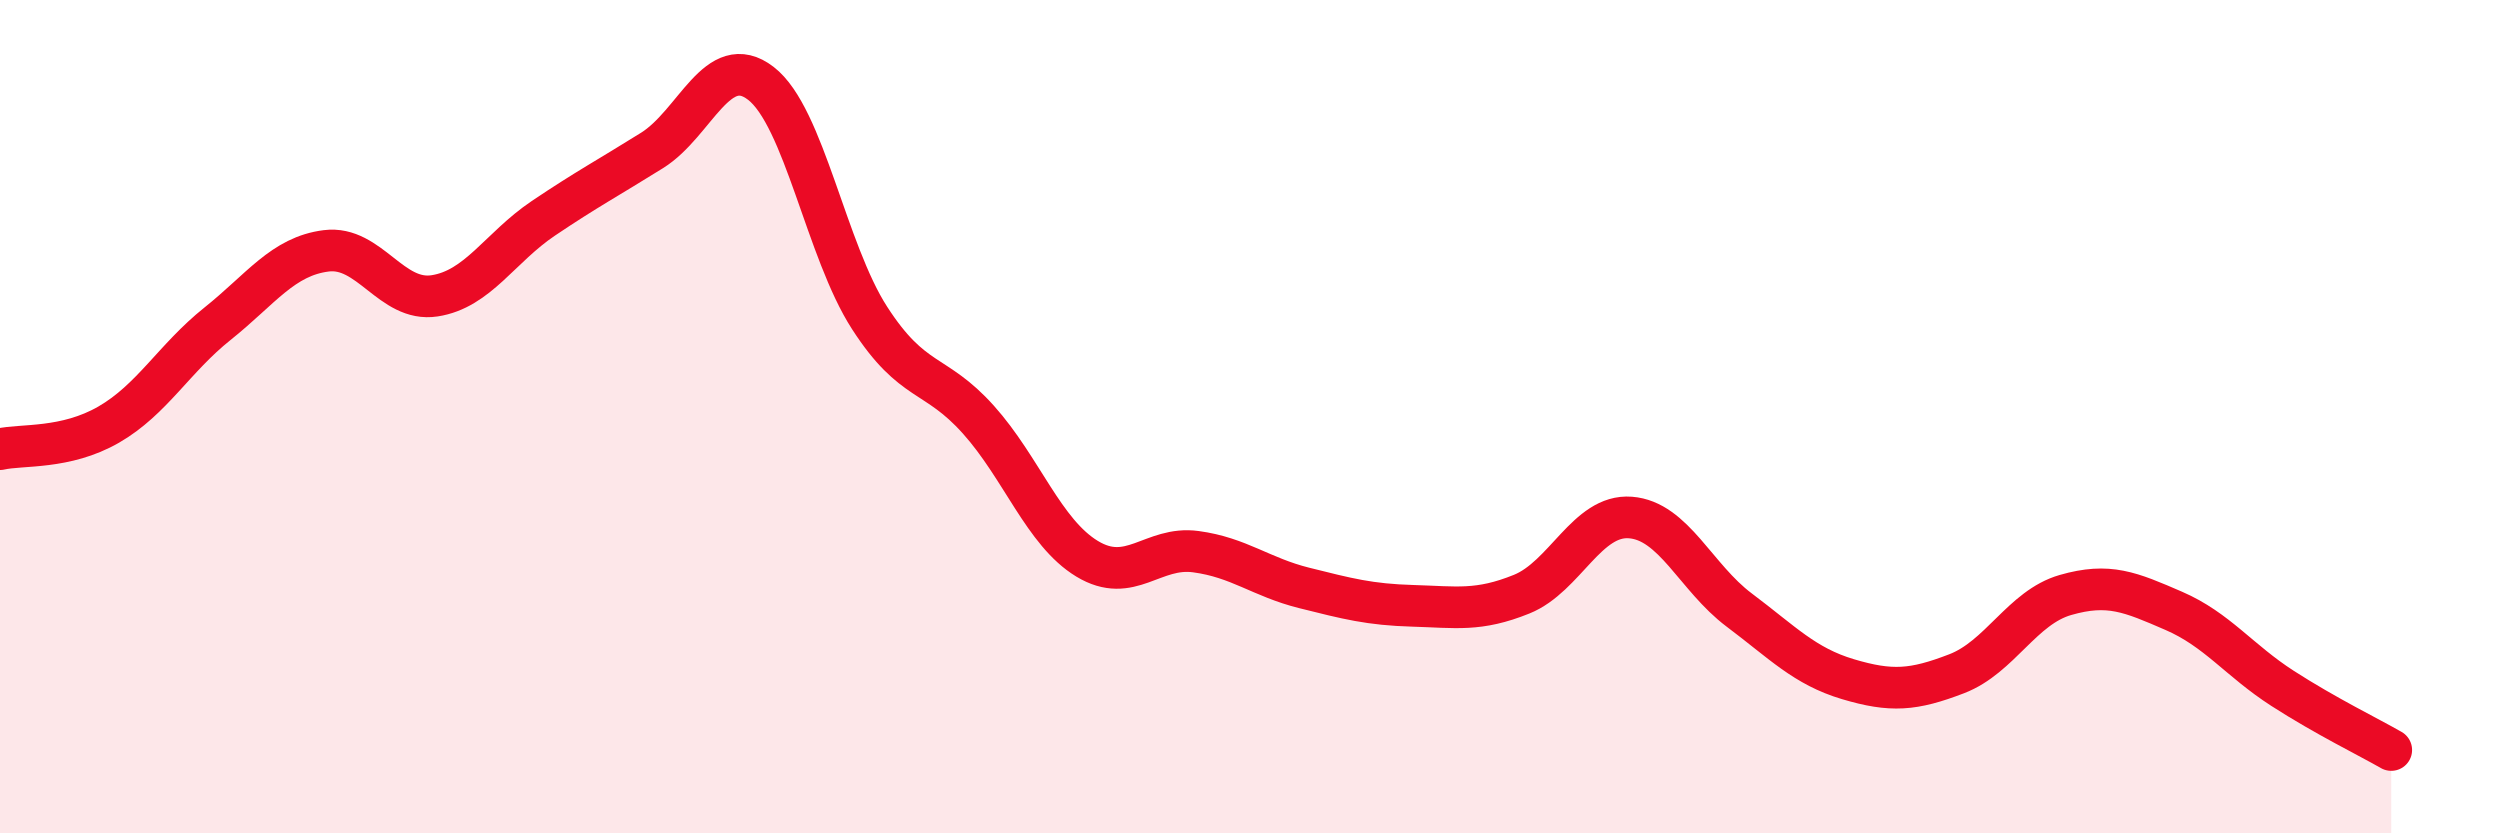
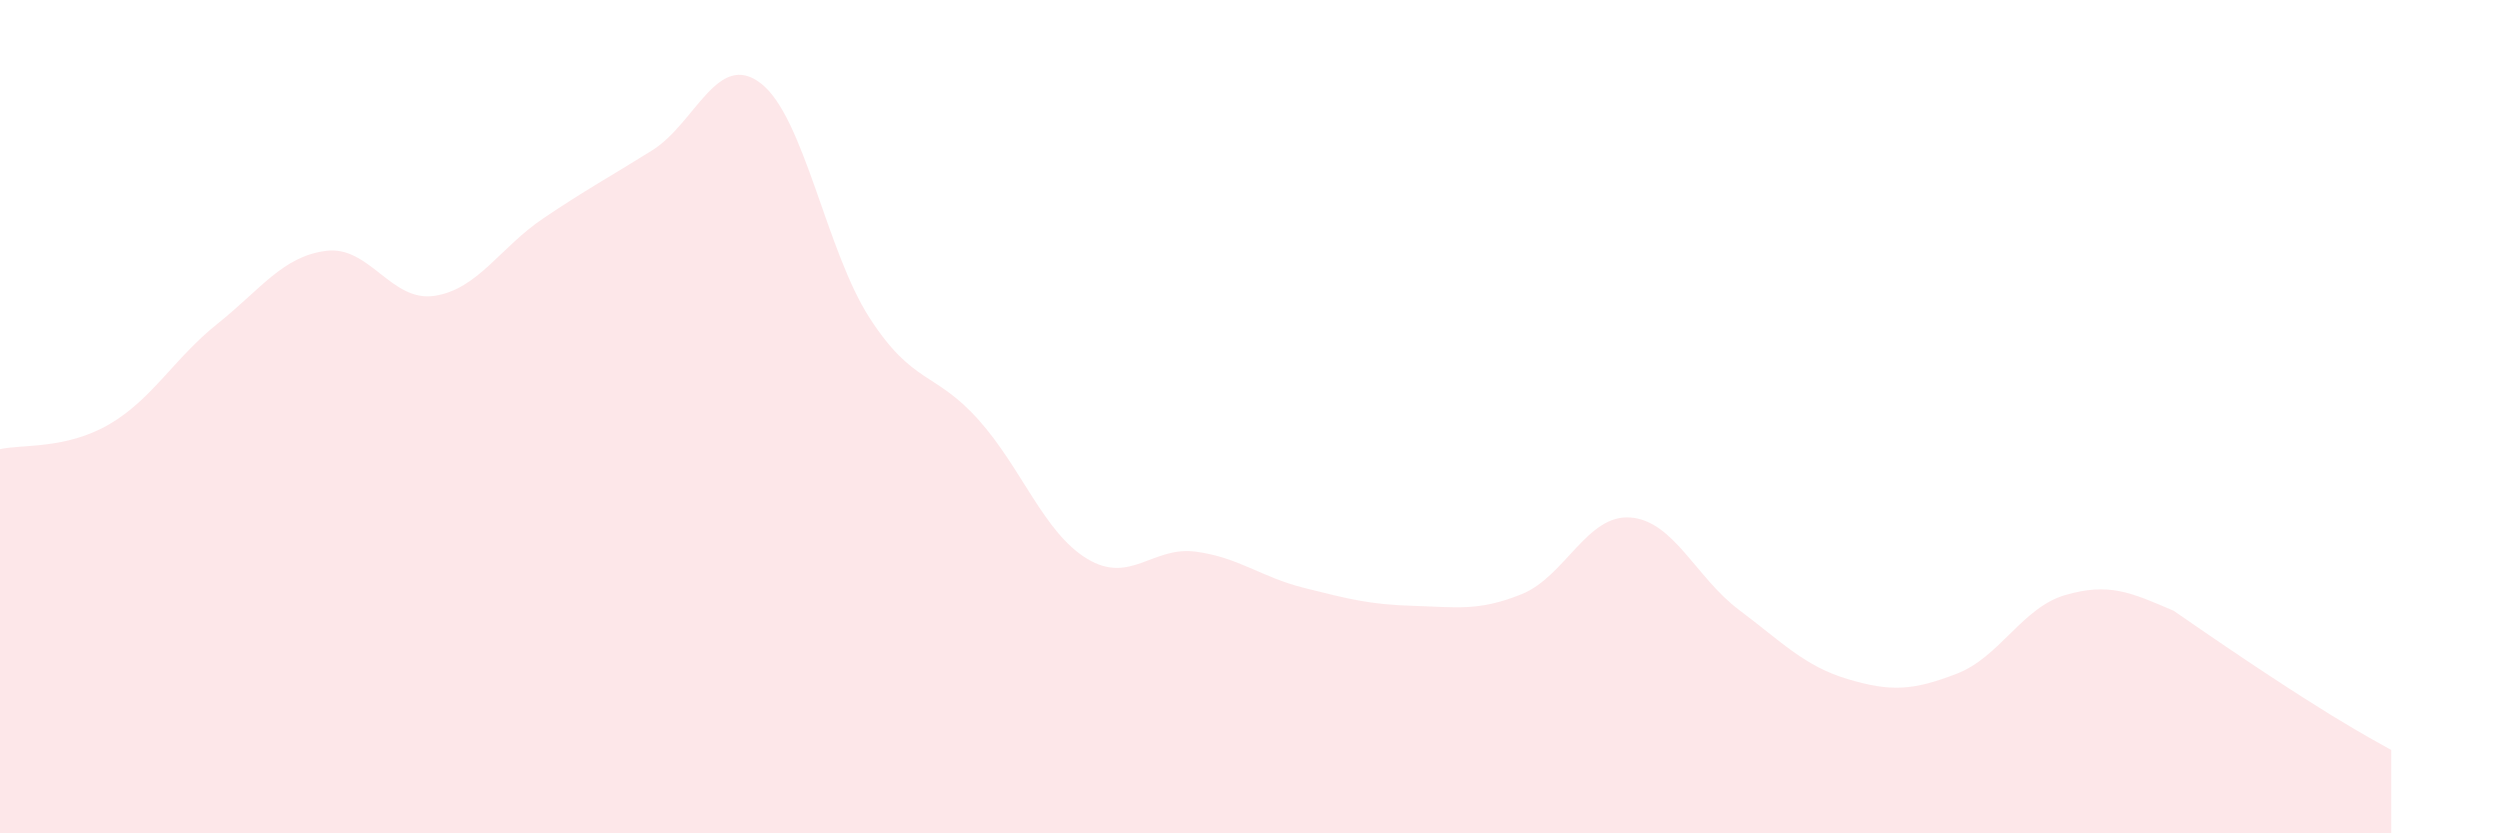
<svg xmlns="http://www.w3.org/2000/svg" width="60" height="20" viewBox="0 0 60 20">
-   <path d="M 0,10.78 C 0.52,10.66 1.57,10.79 2.61,10.19 C 3.65,9.59 4.18,8.6 5.22,7.77 C 6.26,6.94 6.79,6.15 7.83,6.02 C 8.87,5.89 9.39,7.26 10.43,7.1 C 11.47,6.94 12,5.94 13.04,5.24 C 14.08,4.54 14.61,4.26 15.65,3.61 C 16.69,2.96 17.22,1.2 18.26,2 C 19.3,2.8 19.83,6.02 20.87,7.63 C 21.91,9.24 22.44,8.91 23.48,10.07 C 24.52,11.23 25.05,12.78 26.09,13.41 C 27.13,14.04 27.66,13.1 28.7,13.24 C 29.74,13.38 30.26,13.85 31.3,14.11 C 32.34,14.37 32.87,14.51 33.91,14.54 C 34.95,14.57 35.48,14.68 36.52,14.26 C 37.56,13.84 38.09,12.34 39.13,12.42 C 40.17,12.5 40.7,13.86 41.74,14.64 C 42.78,15.42 43.31,15.99 44.35,16.3 C 45.39,16.61 45.92,16.57 46.96,16.17 C 48,15.77 48.53,14.58 49.57,14.28 C 50.61,13.98 51.13,14.21 52.17,14.66 C 53.21,15.11 53.74,15.85 54.78,16.52 C 55.82,17.19 56.87,17.7 57.39,18L57.39 20L0 20Z" fill="#EB0A25" opacity="0.1" stroke-linecap="round" stroke-linejoin="round" />
-   <path d="M 0,10.78 C 0.52,10.66 1.57,10.79 2.61,10.19 C 3.65,9.59 4.18,8.6 5.22,7.77 C 6.26,6.94 6.79,6.15 7.83,6.02 C 8.87,5.89 9.39,7.26 10.43,7.1 C 11.47,6.94 12,5.94 13.04,5.24 C 14.08,4.54 14.61,4.26 15.65,3.61 C 16.69,2.96 17.22,1.2 18.26,2 C 19.3,2.8 19.83,6.02 20.87,7.63 C 21.91,9.24 22.44,8.91 23.48,10.07 C 24.52,11.23 25.05,12.78 26.09,13.41 C 27.13,14.04 27.66,13.1 28.7,13.24 C 29.74,13.38 30.26,13.85 31.3,14.11 C 32.34,14.37 32.87,14.51 33.91,14.54 C 34.95,14.57 35.48,14.68 36.52,14.26 C 37.56,13.84 38.09,12.34 39.13,12.42 C 40.17,12.5 40.7,13.86 41.74,14.64 C 42.78,15.42 43.31,15.99 44.35,16.3 C 45.39,16.61 45.92,16.57 46.96,16.17 C 48,15.77 48.53,14.58 49.57,14.28 C 50.61,13.98 51.13,14.21 52.17,14.66 C 53.21,15.11 53.74,15.85 54.78,16.52 C 55.82,17.19 56.87,17.7 57.39,18" stroke="#EB0A25" stroke-width="1" fill="none" stroke-linecap="round" stroke-linejoin="round" />
+   <path d="M 0,10.78 C 0.52,10.66 1.57,10.79 2.61,10.19 C 3.65,9.59 4.18,8.6 5.22,7.77 C 6.26,6.94 6.79,6.15 7.83,6.02 C 8.87,5.89 9.39,7.26 10.43,7.1 C 11.47,6.94 12,5.94 13.04,5.24 C 14.08,4.54 14.61,4.26 15.65,3.61 C 16.69,2.96 17.22,1.2 18.26,2 C 19.3,2.8 19.83,6.02 20.87,7.63 C 21.91,9.24 22.44,8.91 23.48,10.07 C 24.52,11.23 25.05,12.78 26.09,13.41 C 27.13,14.04 27.66,13.1 28.7,13.24 C 29.74,13.38 30.26,13.85 31.3,14.11 C 32.34,14.37 32.87,14.51 33.91,14.54 C 34.95,14.57 35.48,14.68 36.52,14.26 C 37.56,13.84 38.09,12.34 39.13,12.42 C 40.17,12.5 40.7,13.86 41.74,14.64 C 42.78,15.42 43.31,15.99 44.35,16.3 C 45.39,16.61 45.92,16.57 46.96,16.17 C 48,15.77 48.53,14.58 49.57,14.28 C 50.61,13.98 51.13,14.21 52.17,14.66 C 55.82,17.19 56.87,17.7 57.39,18L57.39 20L0 20Z" fill="#EB0A25" opacity="0.1" stroke-linecap="round" stroke-linejoin="round" />
</svg>